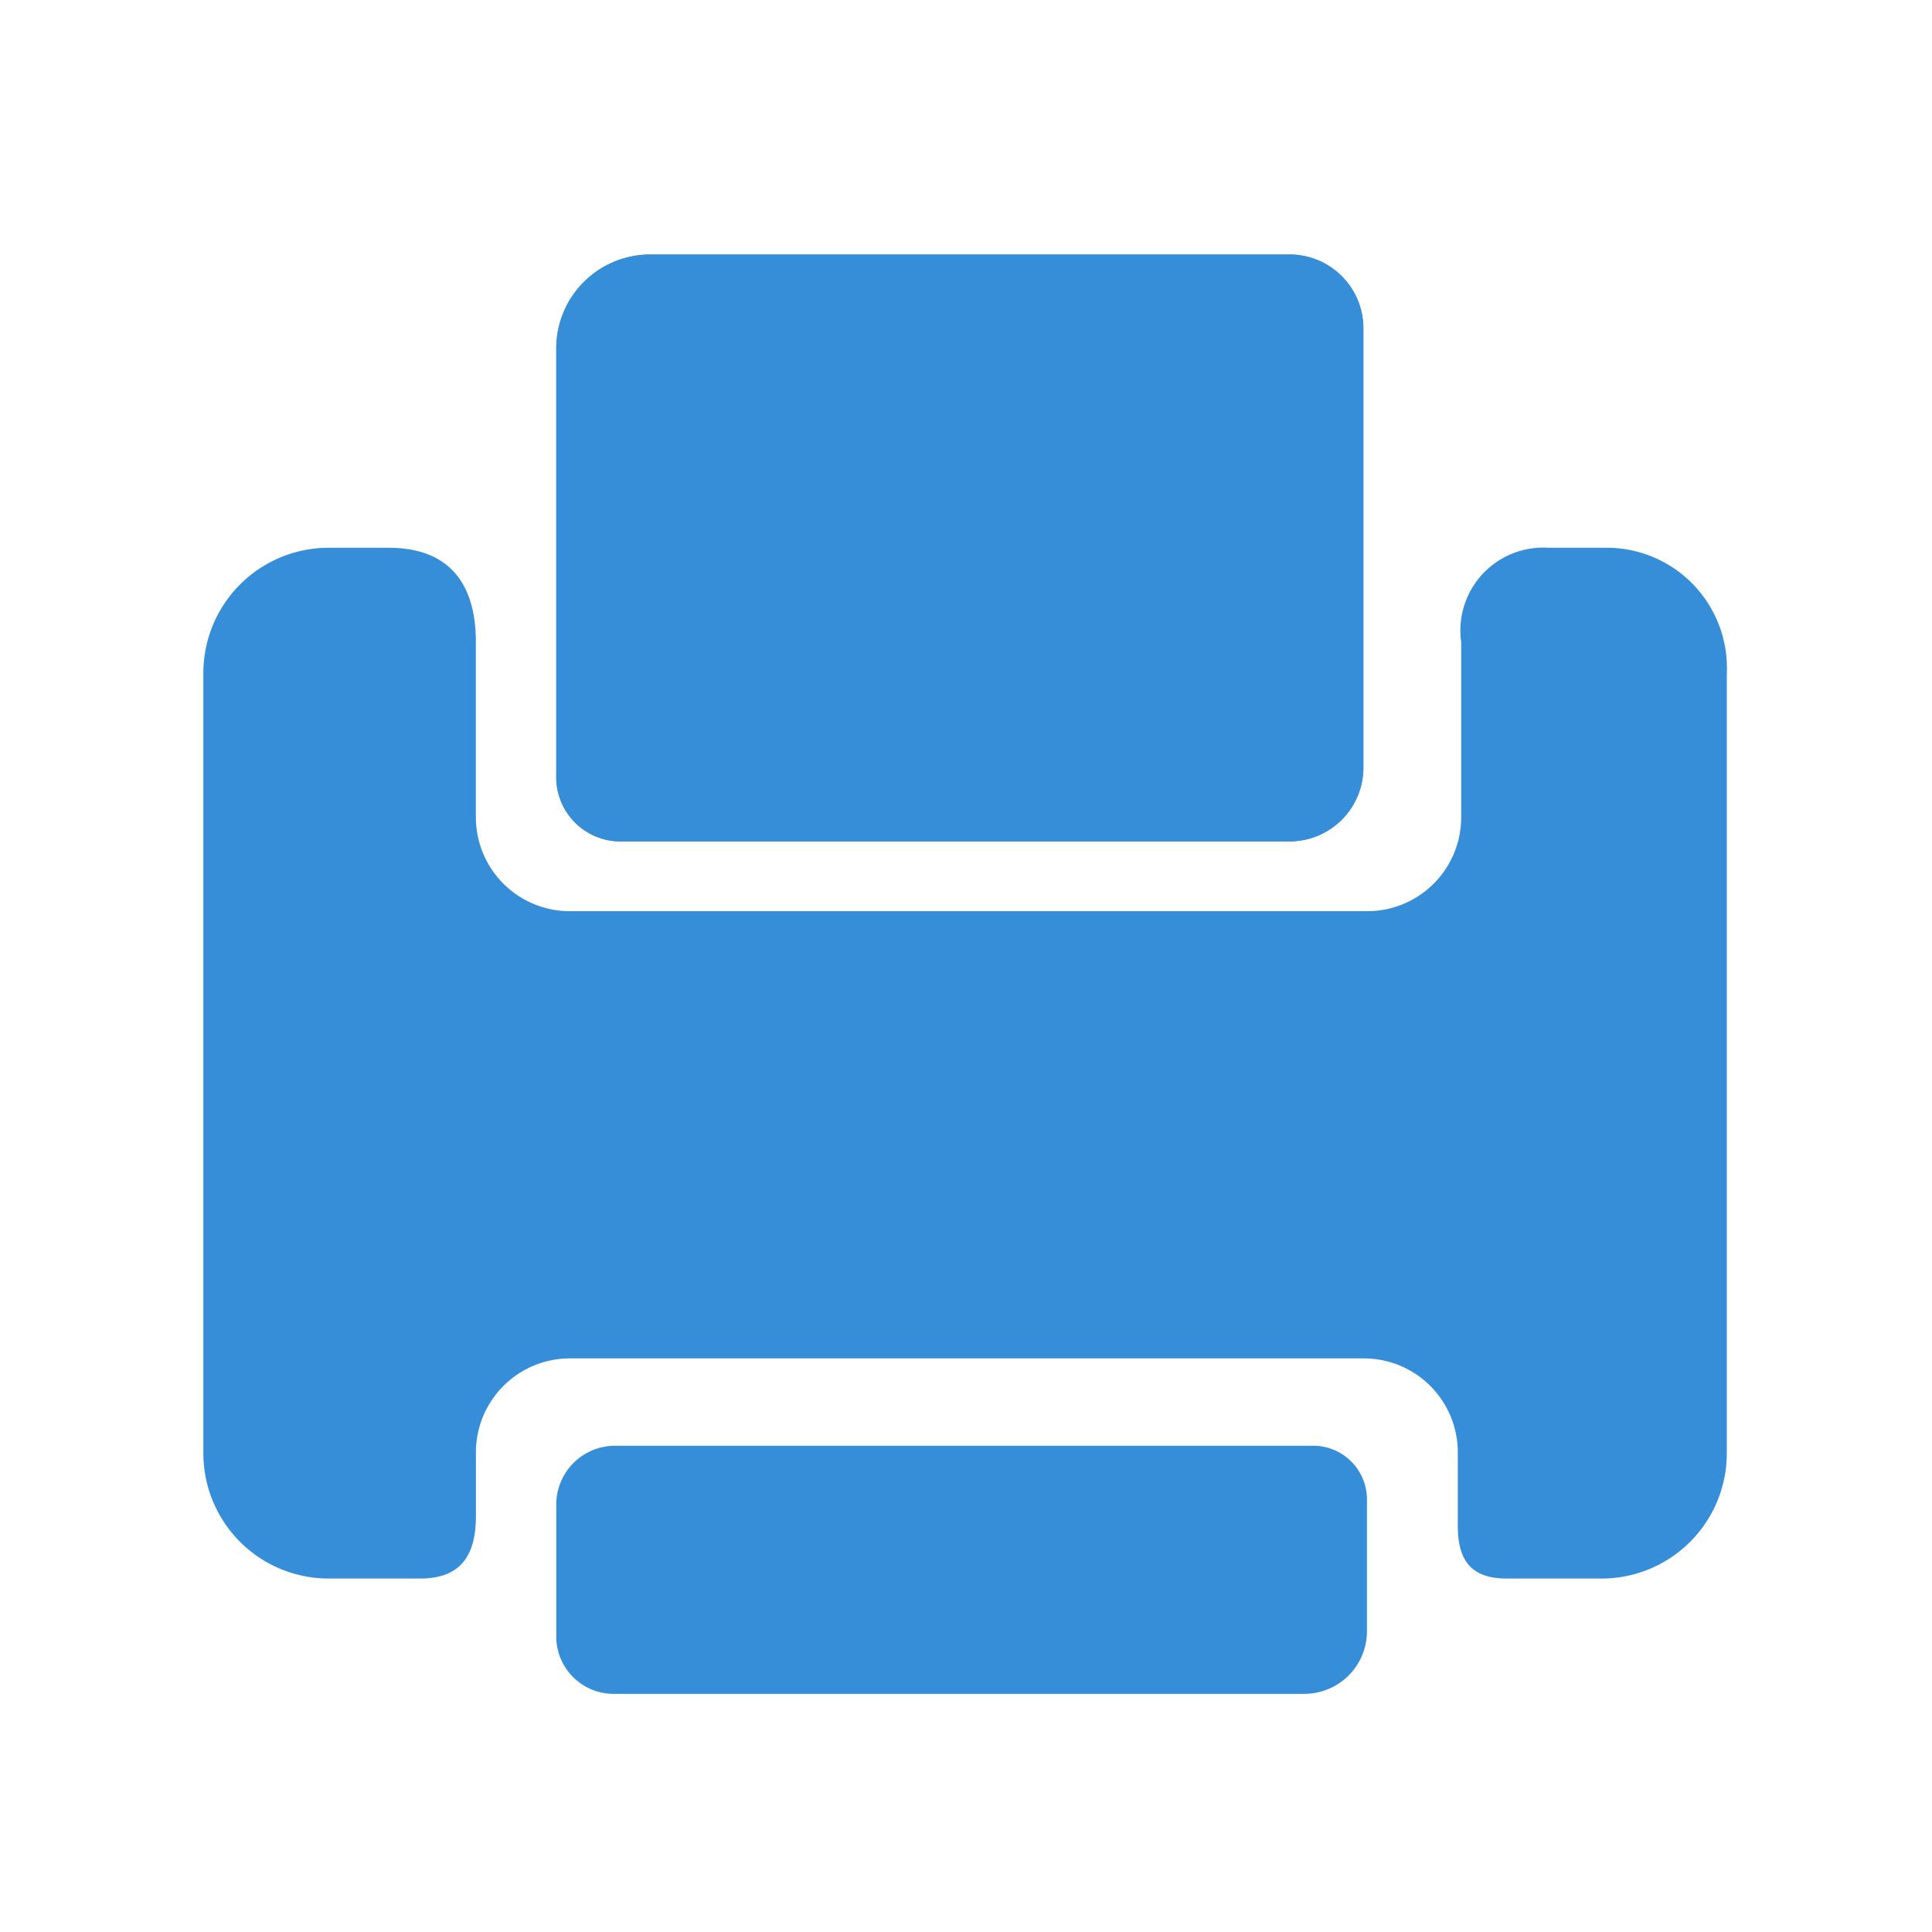
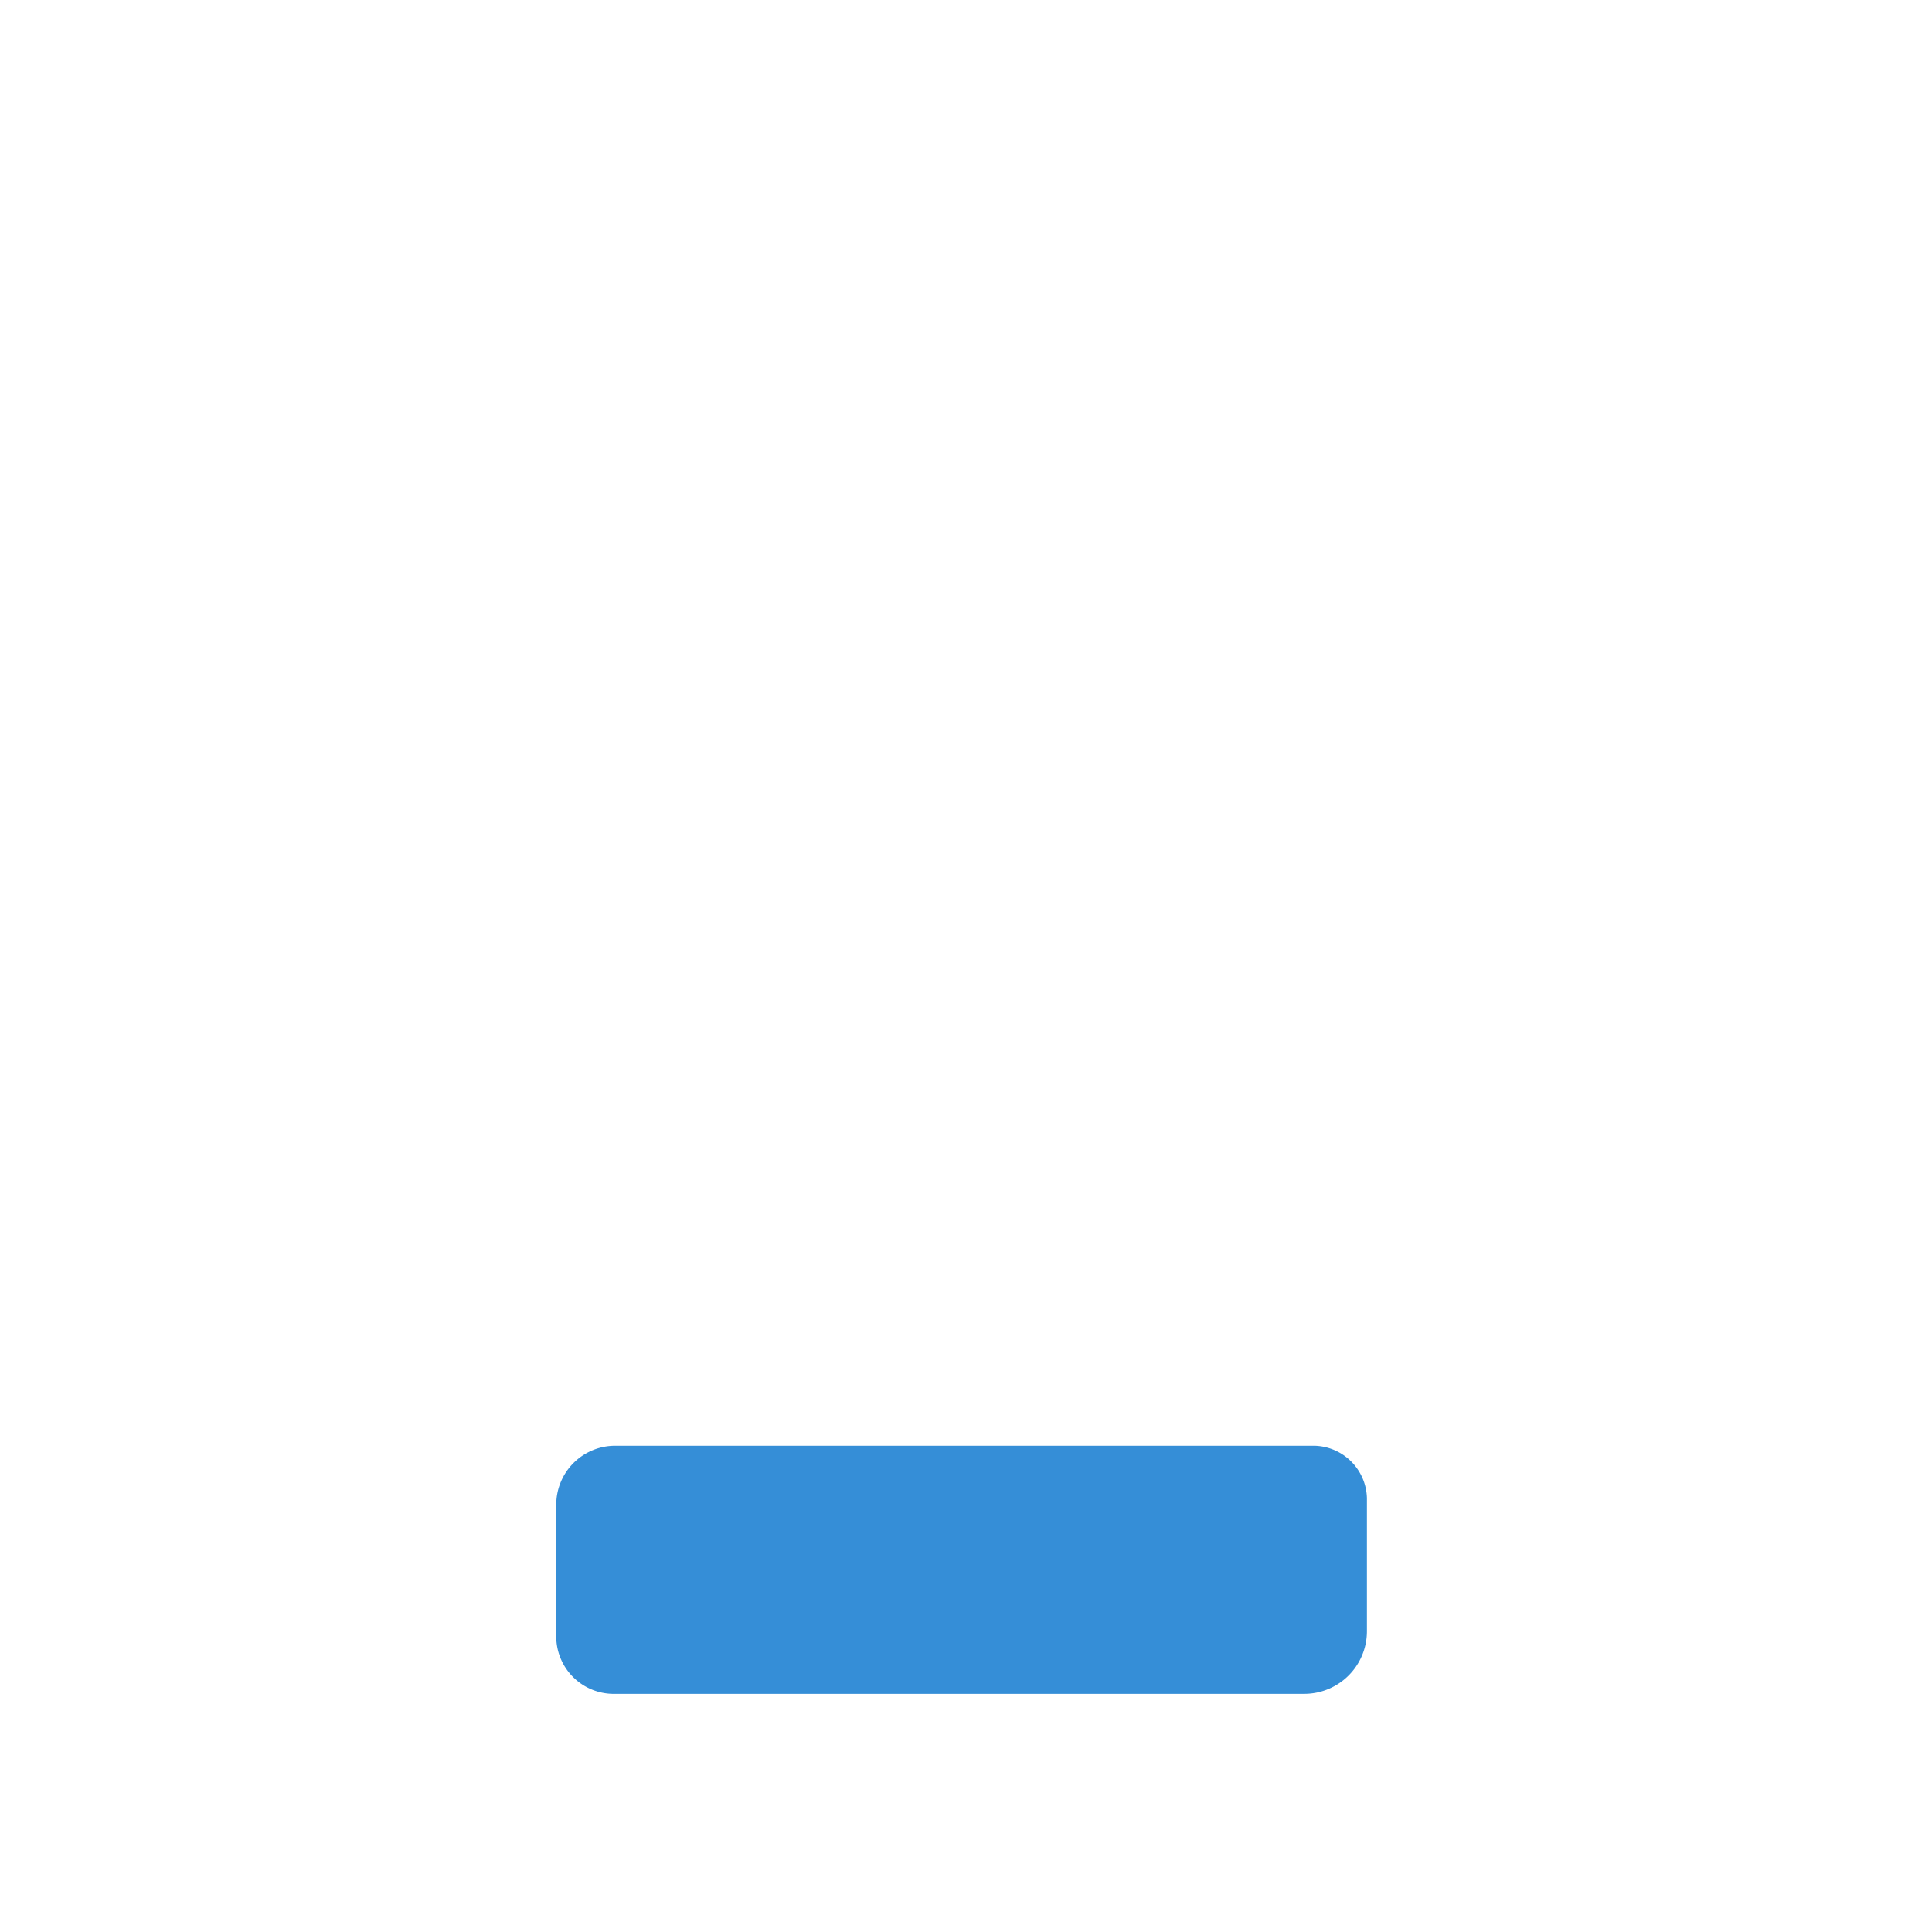
<svg xmlns="http://www.w3.org/2000/svg" width="38" height="38" viewBox="0 0 38 38">
  <g id="传真icon" transform="translate(-1125 -3413)">
-     <rect id="矩形_5962" data-name="矩形 5962" width="38" height="38" transform="translate(1125 3413)" fill="#fff" />
    <g id="传真" transform="translate(1088.04 3317.649)">
-       <path id="路径_6623" data-name="路径 6623" d="M249.114,111.9H262.24a1.452,1.452,0,0,0,1.443-1.443V101.8a1.452,1.452,0,0,0-1.443-1.443H249.664a1.848,1.848,0,0,0-1.856,1.856v8.385A1.264,1.264,0,0,0,249.114,111.9Z" transform="translate(-199.907 0)" fill="#358ed7" />
-       <path id="路径_6624" data-name="路径 6624" d="M68.519,272.384h-1.1A1.63,1.63,0,0,0,65.7,274.24v3.436a1.848,1.848,0,0,1-1.856,1.856H48.176a1.848,1.848,0,0,1-1.856-1.856V274.24c0-1.1-.481-1.856-1.718-1.856H43.434a2.464,2.464,0,0,0-2.474,2.474v15.326a2.464,2.464,0,0,0,2.474,2.474h1.787c.825,0,1.1-.481,1.1-1.237v-1.237a1.848,1.848,0,0,1,1.856-1.856h15.6a1.848,1.848,0,0,1,1.856,1.856v1.443c0,.687.275,1.031.962,1.031H68.45a2.464,2.464,0,0,0,2.474-2.474V274.858A2.365,2.365,0,0,0,68.519,272.384Z" transform="translate(0 -166.259)" fill="#358ed7" />
-       <path id="路径_6625" data-name="路径 6625" d="M249.114,111.9H262.24a1.452,1.452,0,0,0,1.443-1.443V101.8a1.452,1.452,0,0,0-1.443-1.443H249.664a1.848,1.848,0,0,0-1.856,1.856v8.385A1.264,1.264,0,0,0,249.114,111.9Z" transform="translate(-199.907 0)" fill="#358ed7" />
      <path id="路径_6626" data-name="路径 6626" d="M248.908,803.6h13.608a1.232,1.232,0,0,0,1.237-1.237v-2.612a1.057,1.057,0,0,0-1.031-1.031H248.976a1.158,1.158,0,0,0-1.168,1.168V802.5A1.13,1.13,0,0,0,248.908,803.6Z" transform="translate(-199.907 -674.933)" fill="#358ed7" />
    </g>
  </g>
</svg>